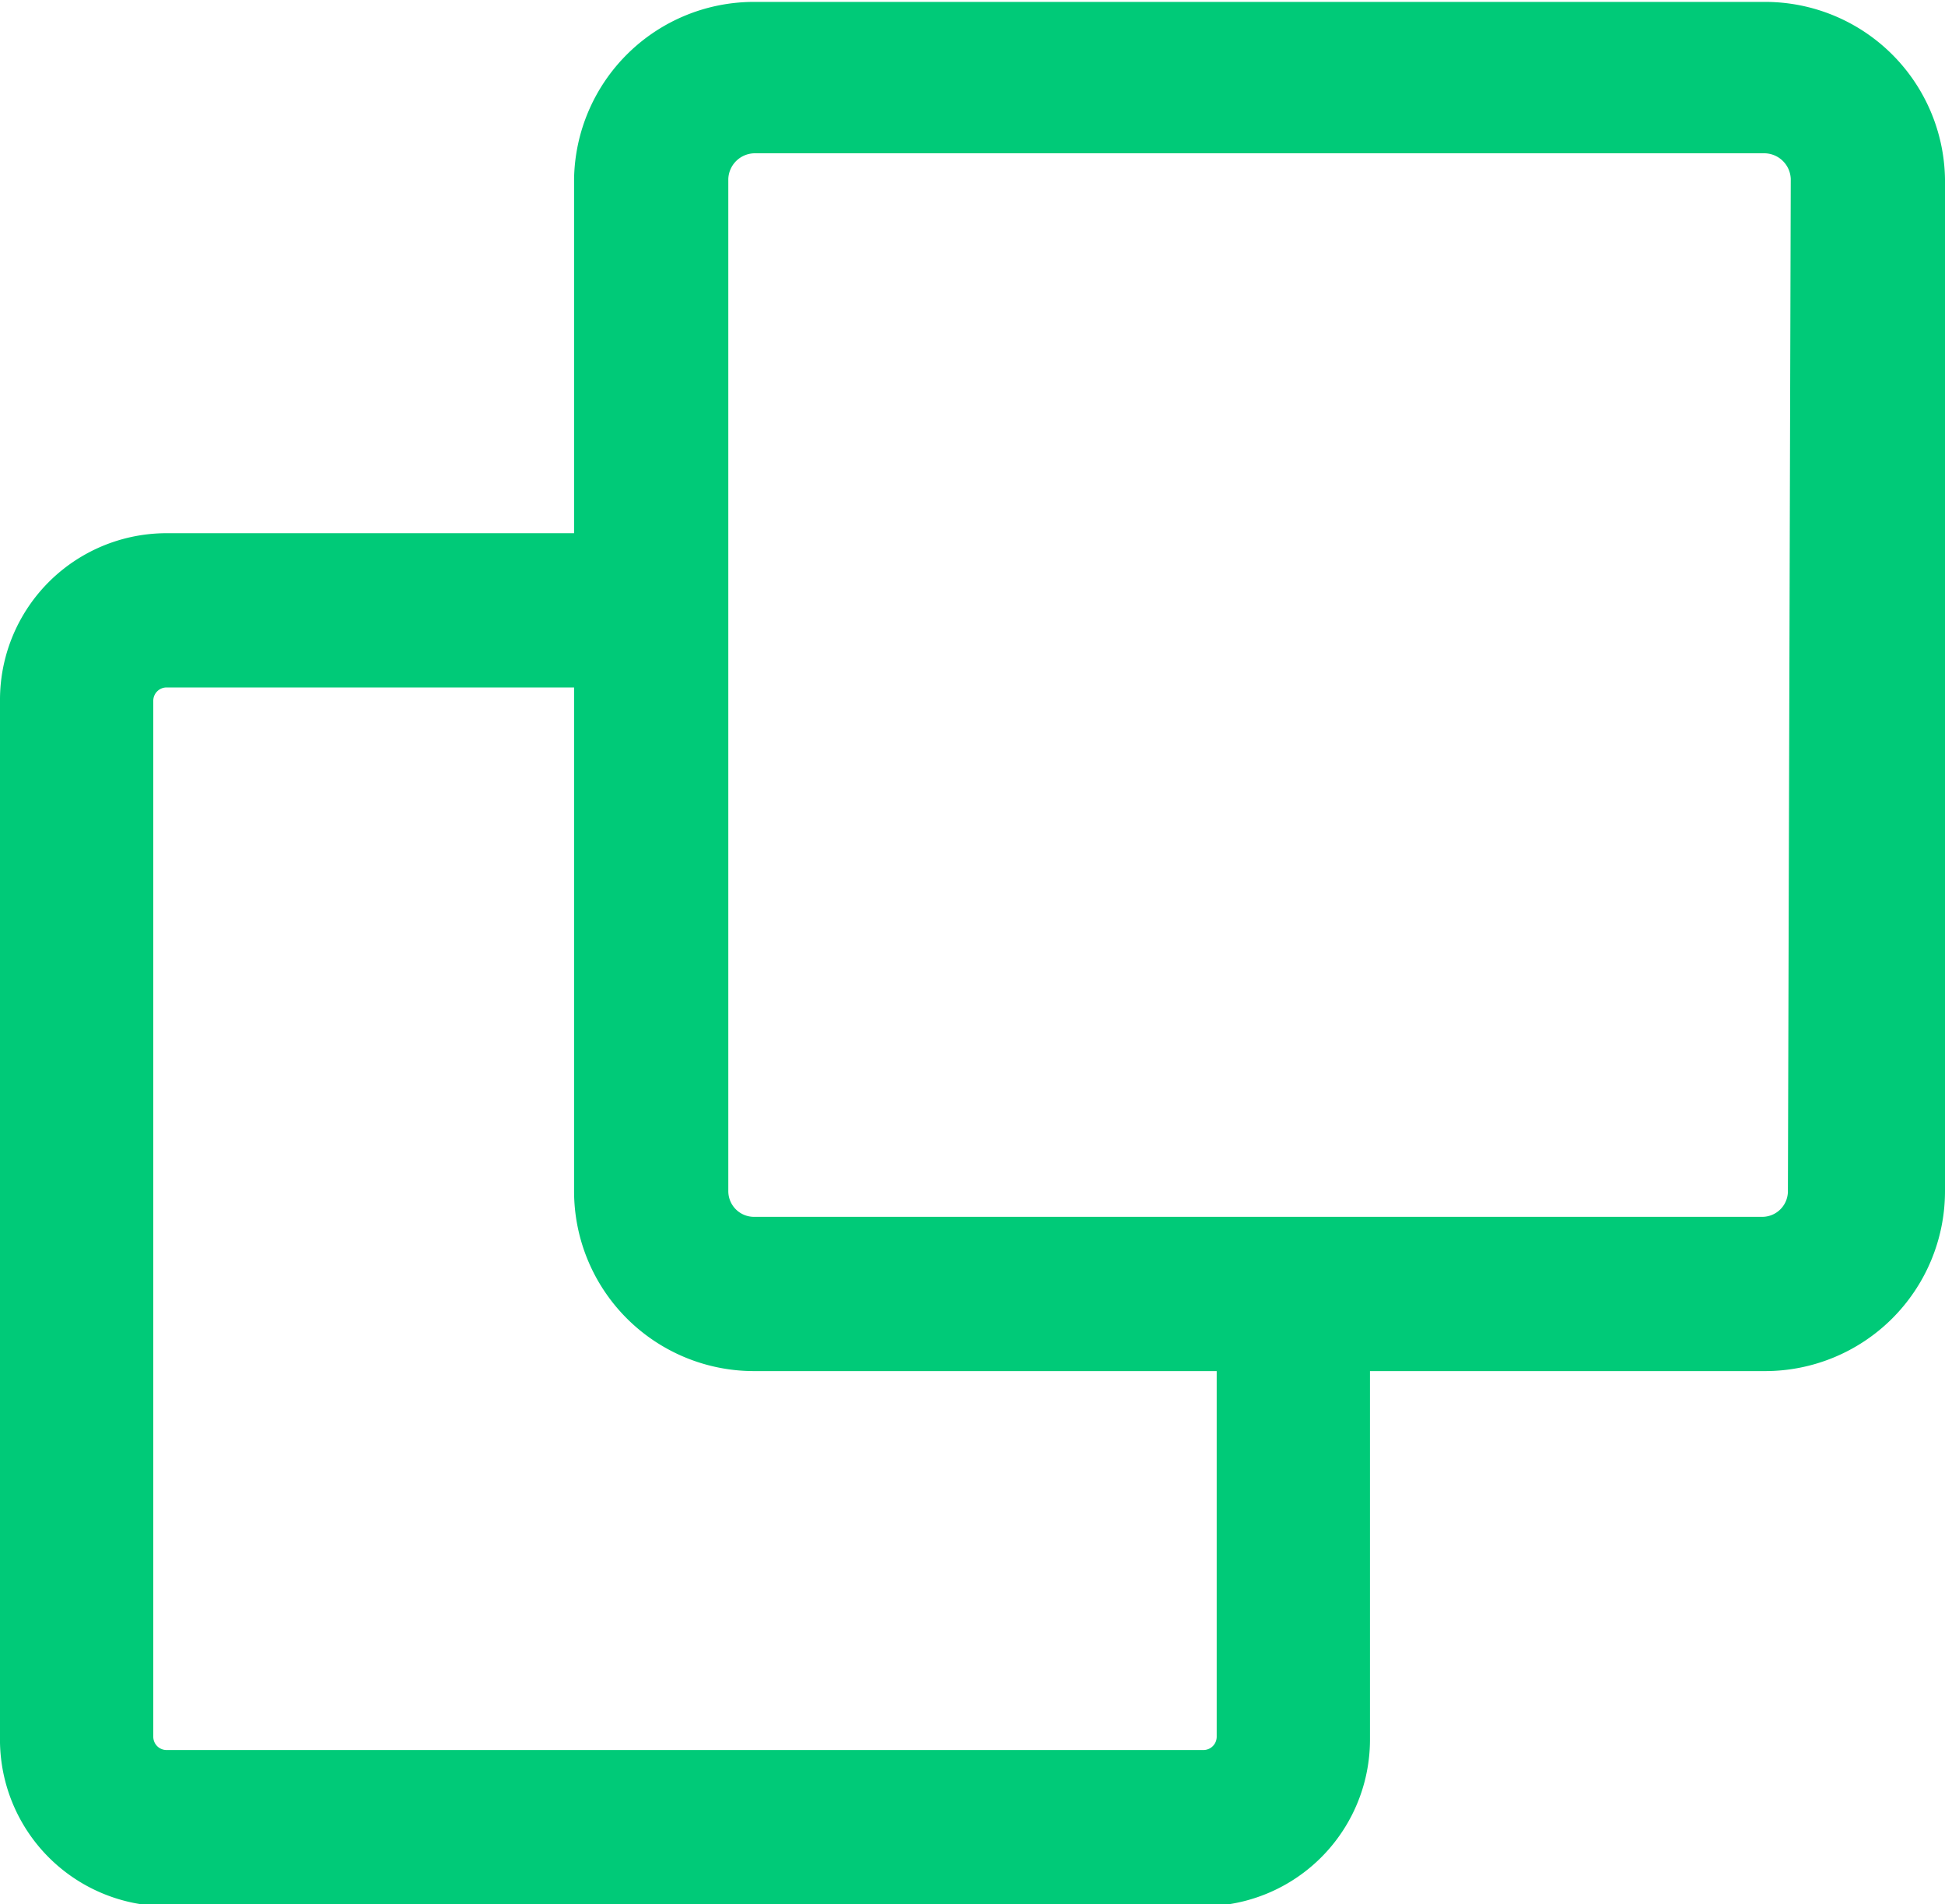
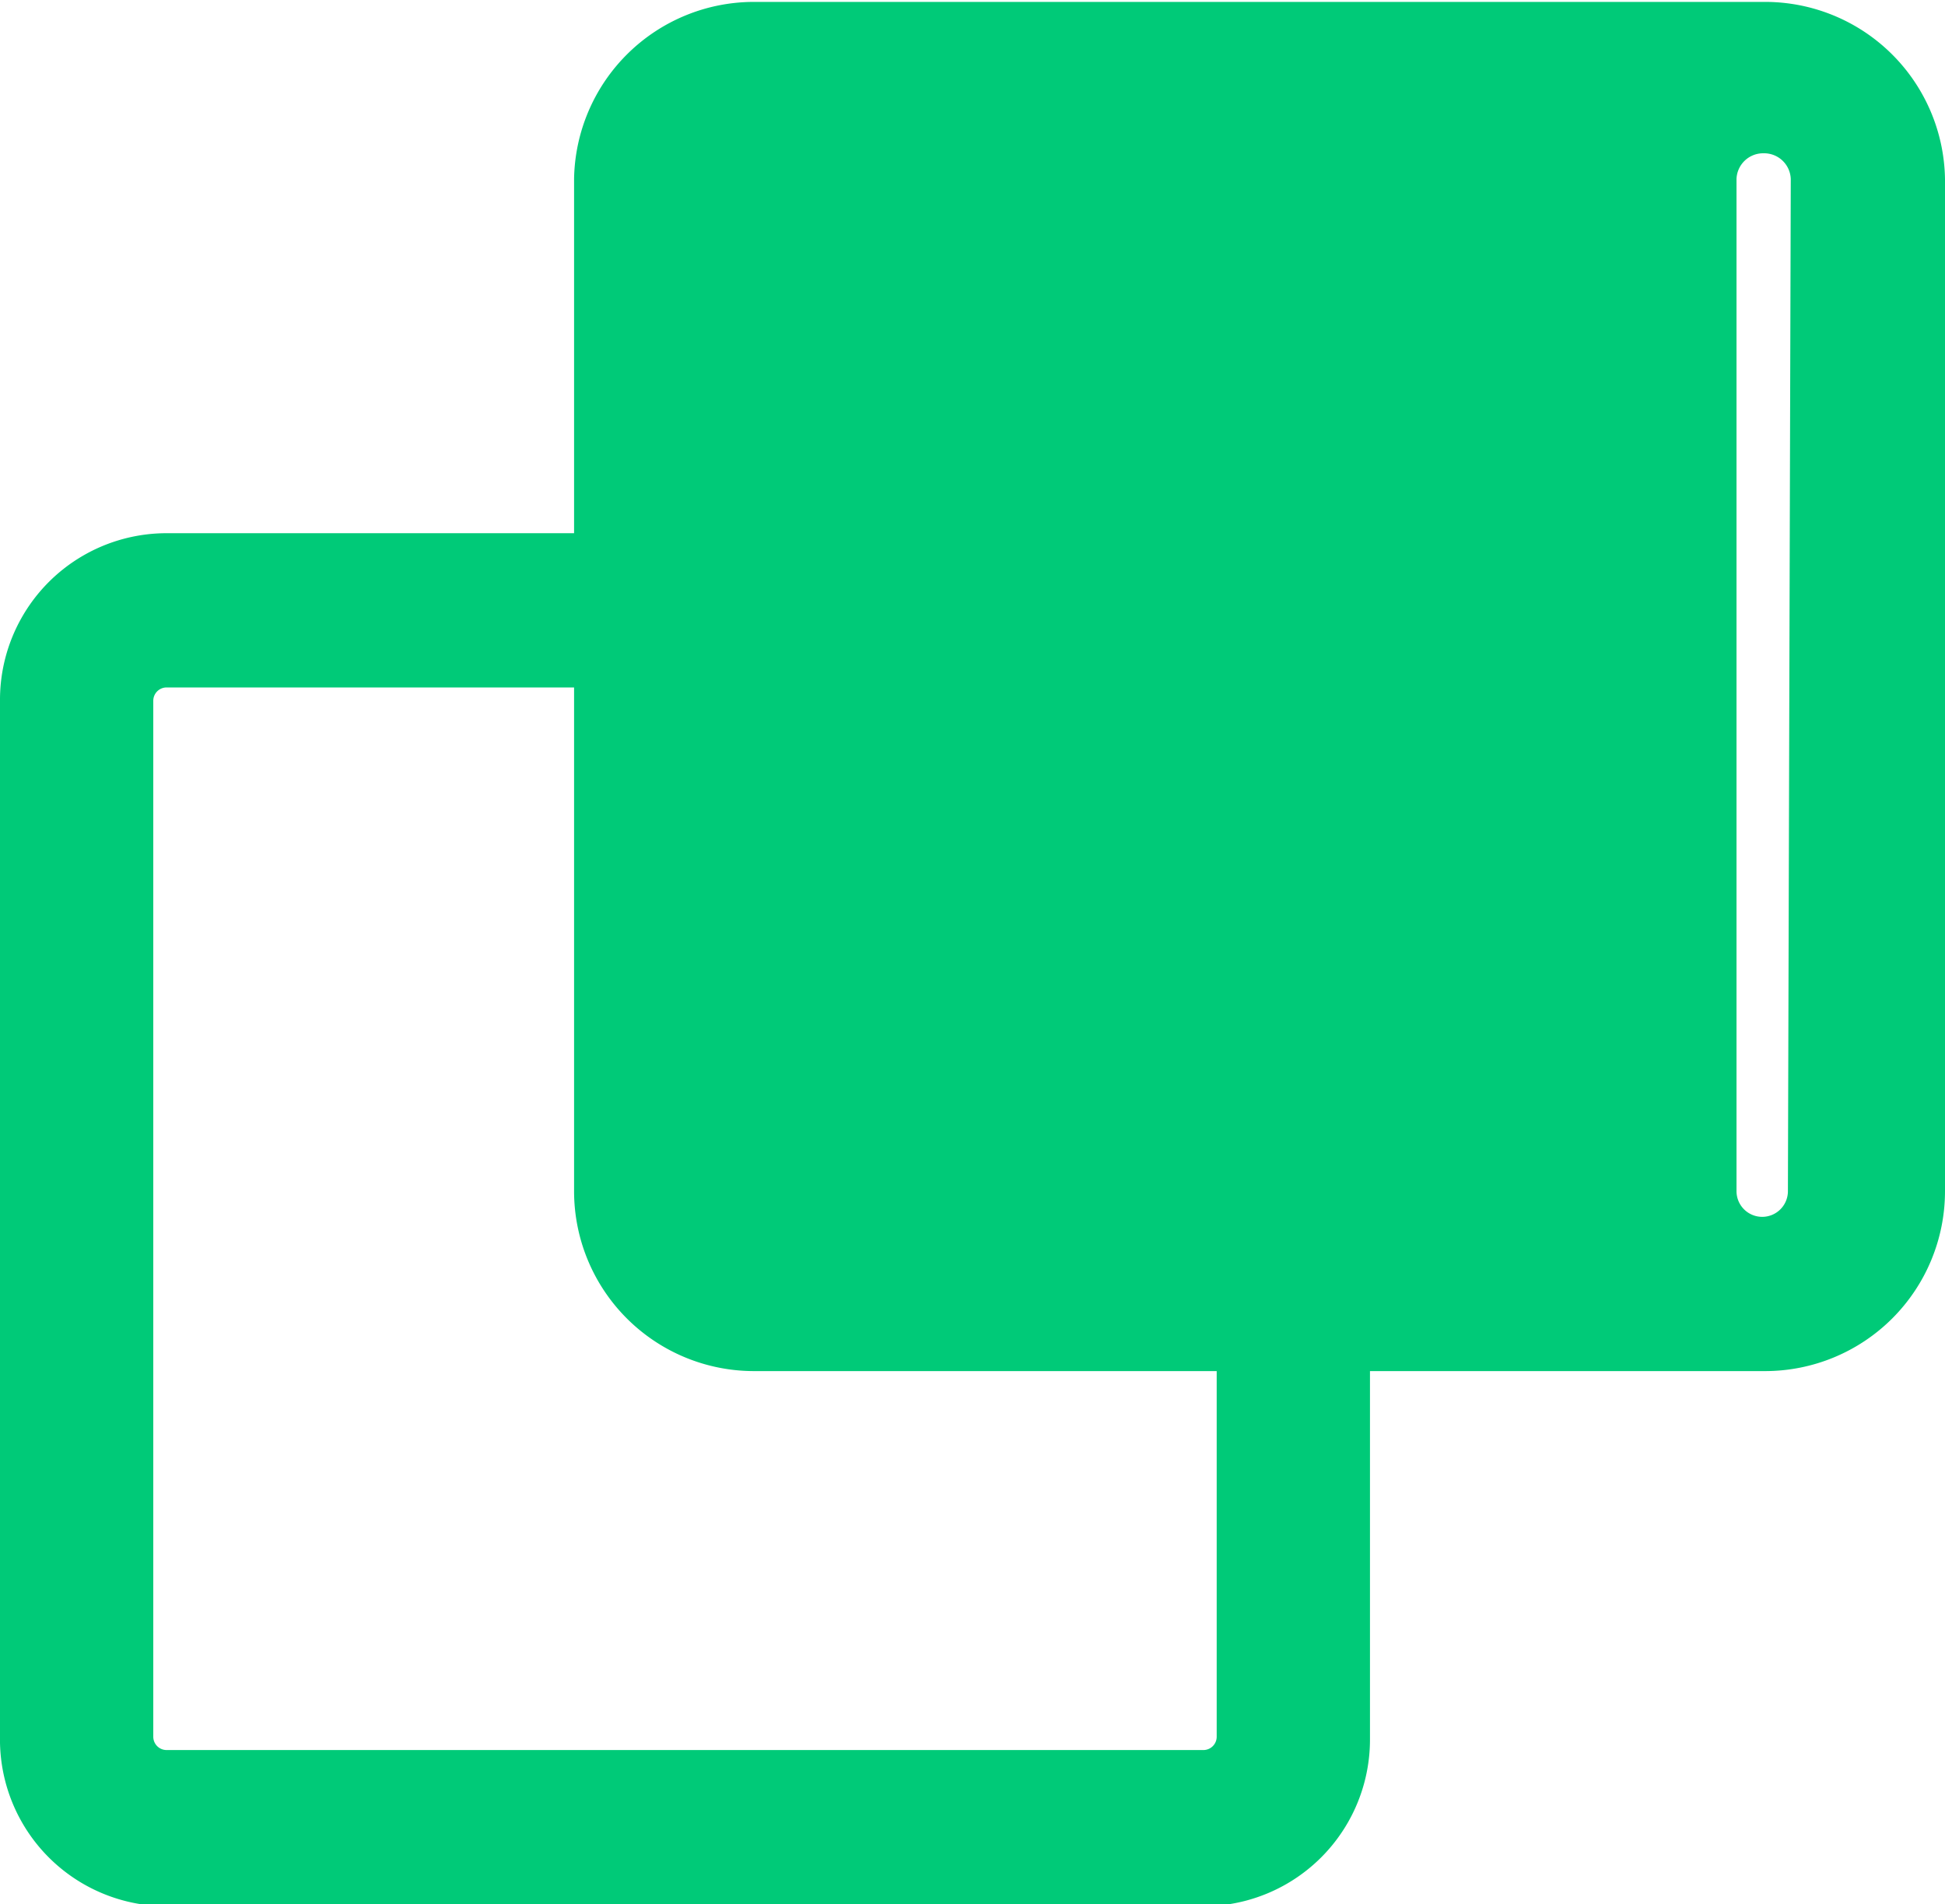
<svg xmlns="http://www.w3.org/2000/svg" id="レイヤー_1" data-name="レイヤー 1" width="20.43" height="20" viewBox="0 0 20.43 20">
  <defs>
    <style>.cls-1{fill:#00ca78;}</style>
  </defs>
-   <path class="cls-1" d="M19.2,1H8.58A1.89,1.89,0,0,0,6.69,2.86V6.58H2.41A1.75,1.75,0,0,0,.66,8.34V19.22A1.75,1.75,0,0,0,2.41,21H13.3a1.75,1.75,0,0,0,1.75-1.76V15.38H19.2a1.89,1.89,0,0,0,1.89-1.89V2.86A1.89,1.89,0,0,0,19.2,1M13.44,19.22a.14.14,0,0,1-.14.14H2.41a.14.14,0,0,1-.14-.14V8.34a.14.14,0,0,1,.14-.14H6.69v5.29a1.89,1.89,0,0,0,1.89,1.89h4.86Zm6-5.73a.27.27,0,0,1-.27.27H8.58a.27.27,0,0,1-.27-.27V2.86a.28.28,0,0,1,.27-.27H19.2a.28.28,0,0,1,.27.27Z" transform="translate(-0.66 -0.98)" />
+   <path class="cls-1" d="M19.2,1H8.58A1.89,1.89,0,0,0,6.69,2.86V6.58H2.41A1.75,1.75,0,0,0,.66,8.34V19.22A1.75,1.75,0,0,0,2.41,21H13.3a1.75,1.75,0,0,0,1.75-1.76V15.38H19.2a1.89,1.89,0,0,0,1.89-1.89V2.86A1.89,1.89,0,0,0,19.2,1M13.44,19.22a.14.14,0,0,1-.14.14H2.41a.14.14,0,0,1-.14-.14V8.34a.14.14,0,0,1,.14-.14H6.69v5.29a1.89,1.89,0,0,0,1.89,1.89h4.86Zm6-5.73a.27.27,0,0,1-.27.27a.27.27,0,0,1-.27-.27V2.86a.28.28,0,0,1,.27-.27H19.2a.28.28,0,0,1,.27.27Z" transform="translate(-0.66 -0.98)" />
</svg>